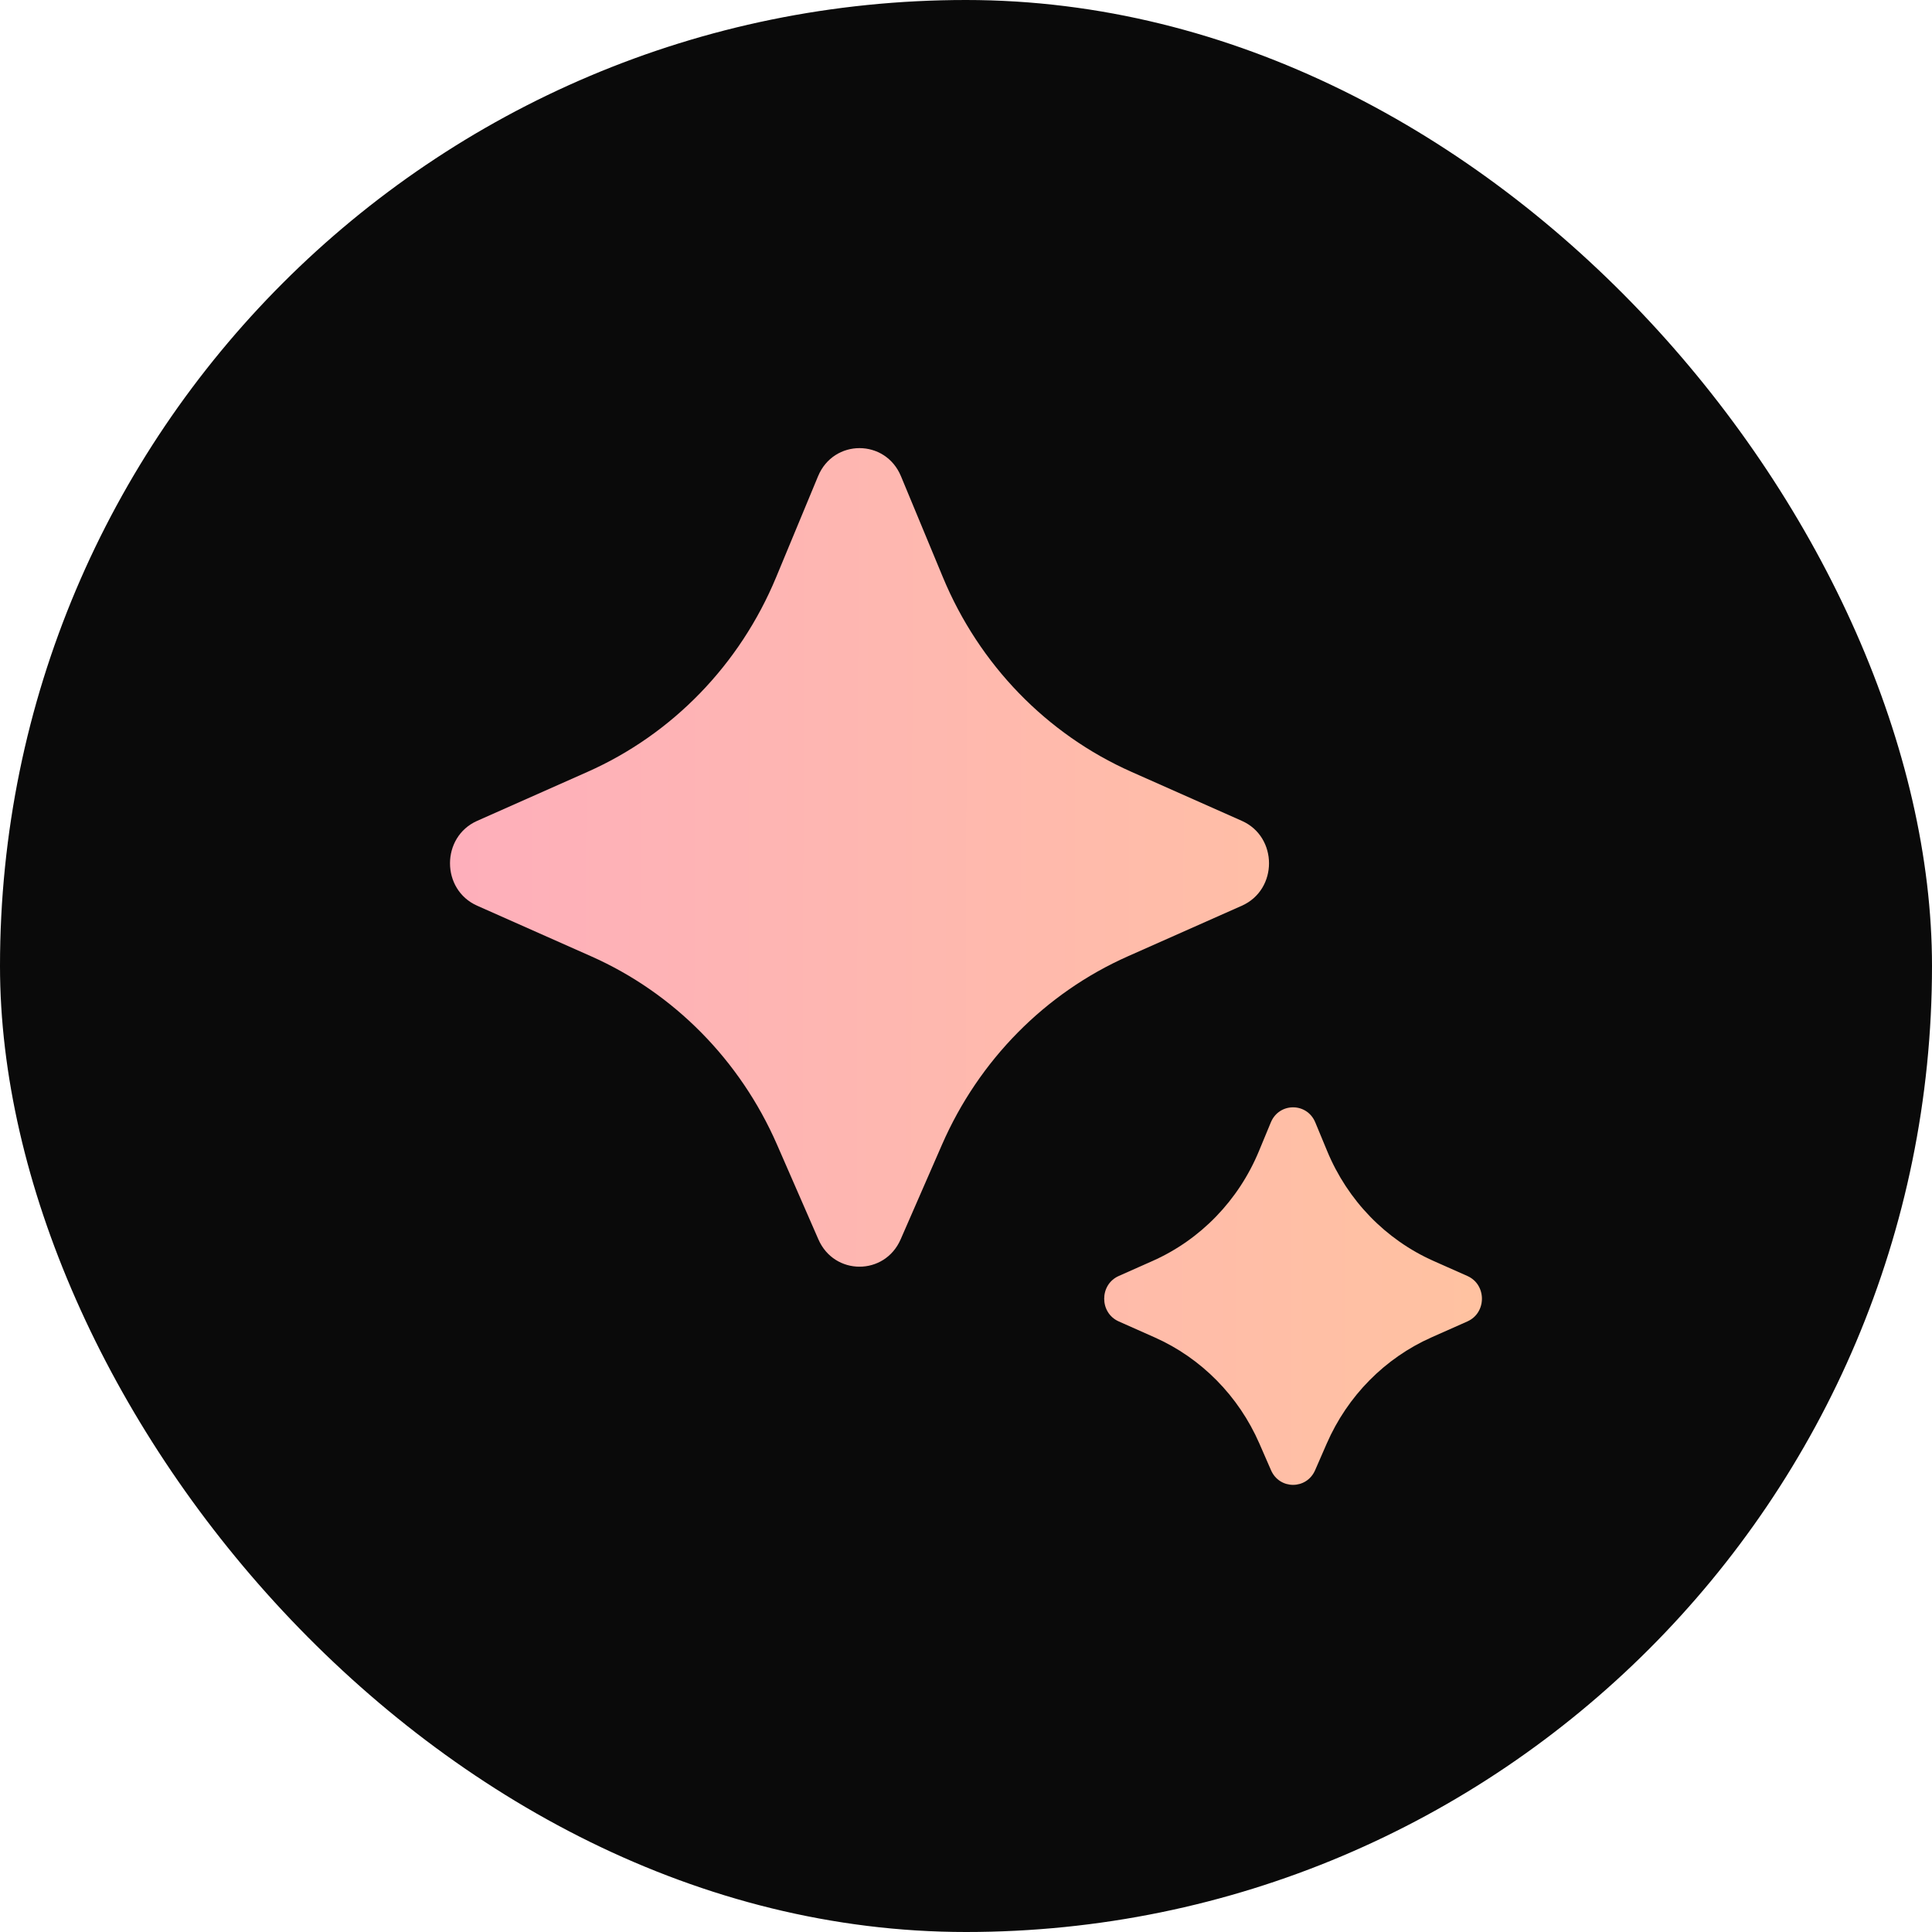
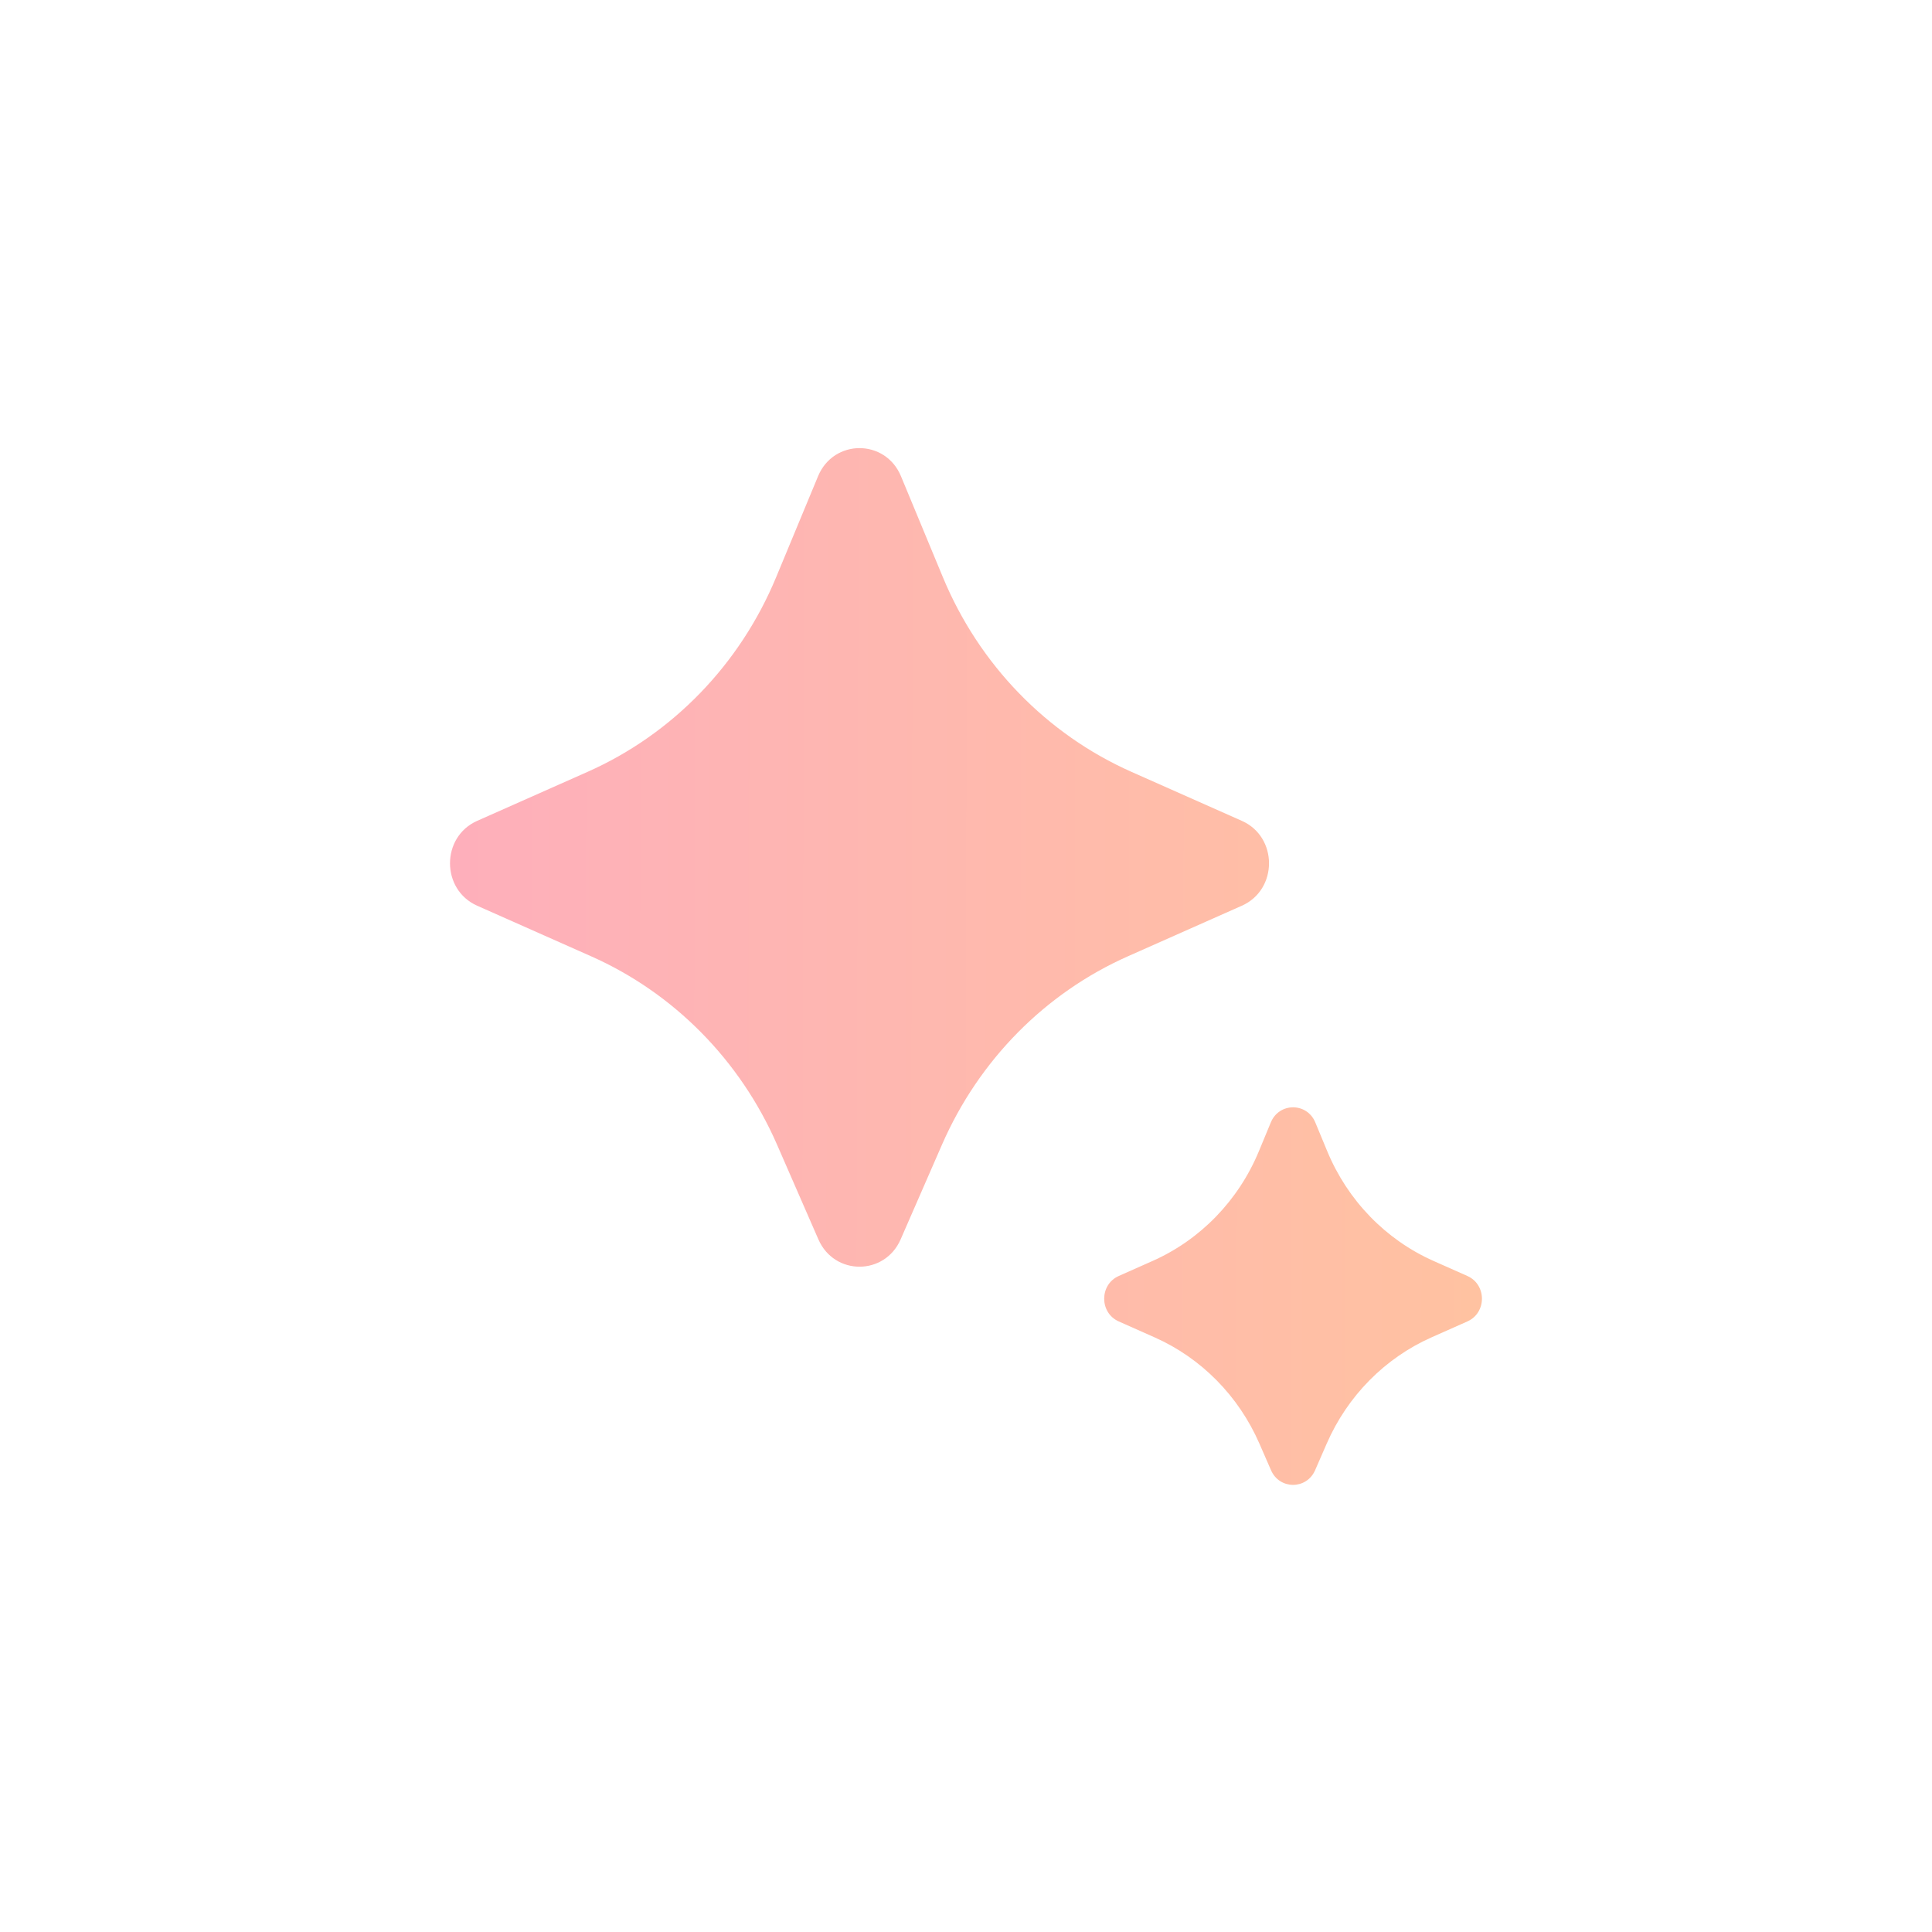
<svg xmlns="http://www.w3.org/2000/svg" width="256" height="256" viewBox="0 0 256 256" fill="none">
-   <rect width="256" height="256" rx="128" fill="#0A0A0A" />
  <path d="M119.34 164.222L124.825 151.659C129.707 140.479 138.493 131.579 149.453 126.714L164.551 120.012C169.351 117.881 169.351 110.898 164.551 108.767L149.924 102.274C138.682 97.284 129.739 88.055 124.941 76.493L119.384 63.104C117.322 58.136 110.457 58.136 108.396 63.104L102.839 76.493C98.041 88.055 89.097 97.284 77.855 102.274L63.229 108.767C58.428 110.898 58.428 117.881 63.229 120.012L78.327 126.714C89.287 131.579 98.073 140.479 102.955 151.659L108.44 164.222C110.548 169.051 117.231 169.051 119.34 164.222ZM174.259 194.812L175.801 191.276C178.551 184.972 183.504 179.953 189.684 177.207L194.437 175.095C197.007 173.953 197.007 170.218 194.437 169.076L189.951 167.082C183.611 164.266 178.569 159.061 175.866 152.543L174.282 148.722C173.178 146.06 169.497 146.06 168.392 148.722L166.809 152.543C164.106 159.061 159.064 164.266 152.725 167.082L148.238 169.076C145.668 170.218 145.668 173.953 148.238 175.095L152.991 177.207C159.171 179.953 164.124 184.972 166.874 191.276L168.417 194.812C169.546 197.4 173.129 197.4 174.259 194.812Z" fill="url(#paint0_linear_220_24)" />
  <defs>
    <linearGradient id="paint0_linear_220_24" x1="59.628" y1="127.884" x2="196.365" y2="128.247" gradientUnits="userSpaceOnUse">
      <stop stop-color="#FEAFBB" />
      <stop offset="1" stop-color="#FFC2A1" />
    </linearGradient>
  </defs>
</svg>